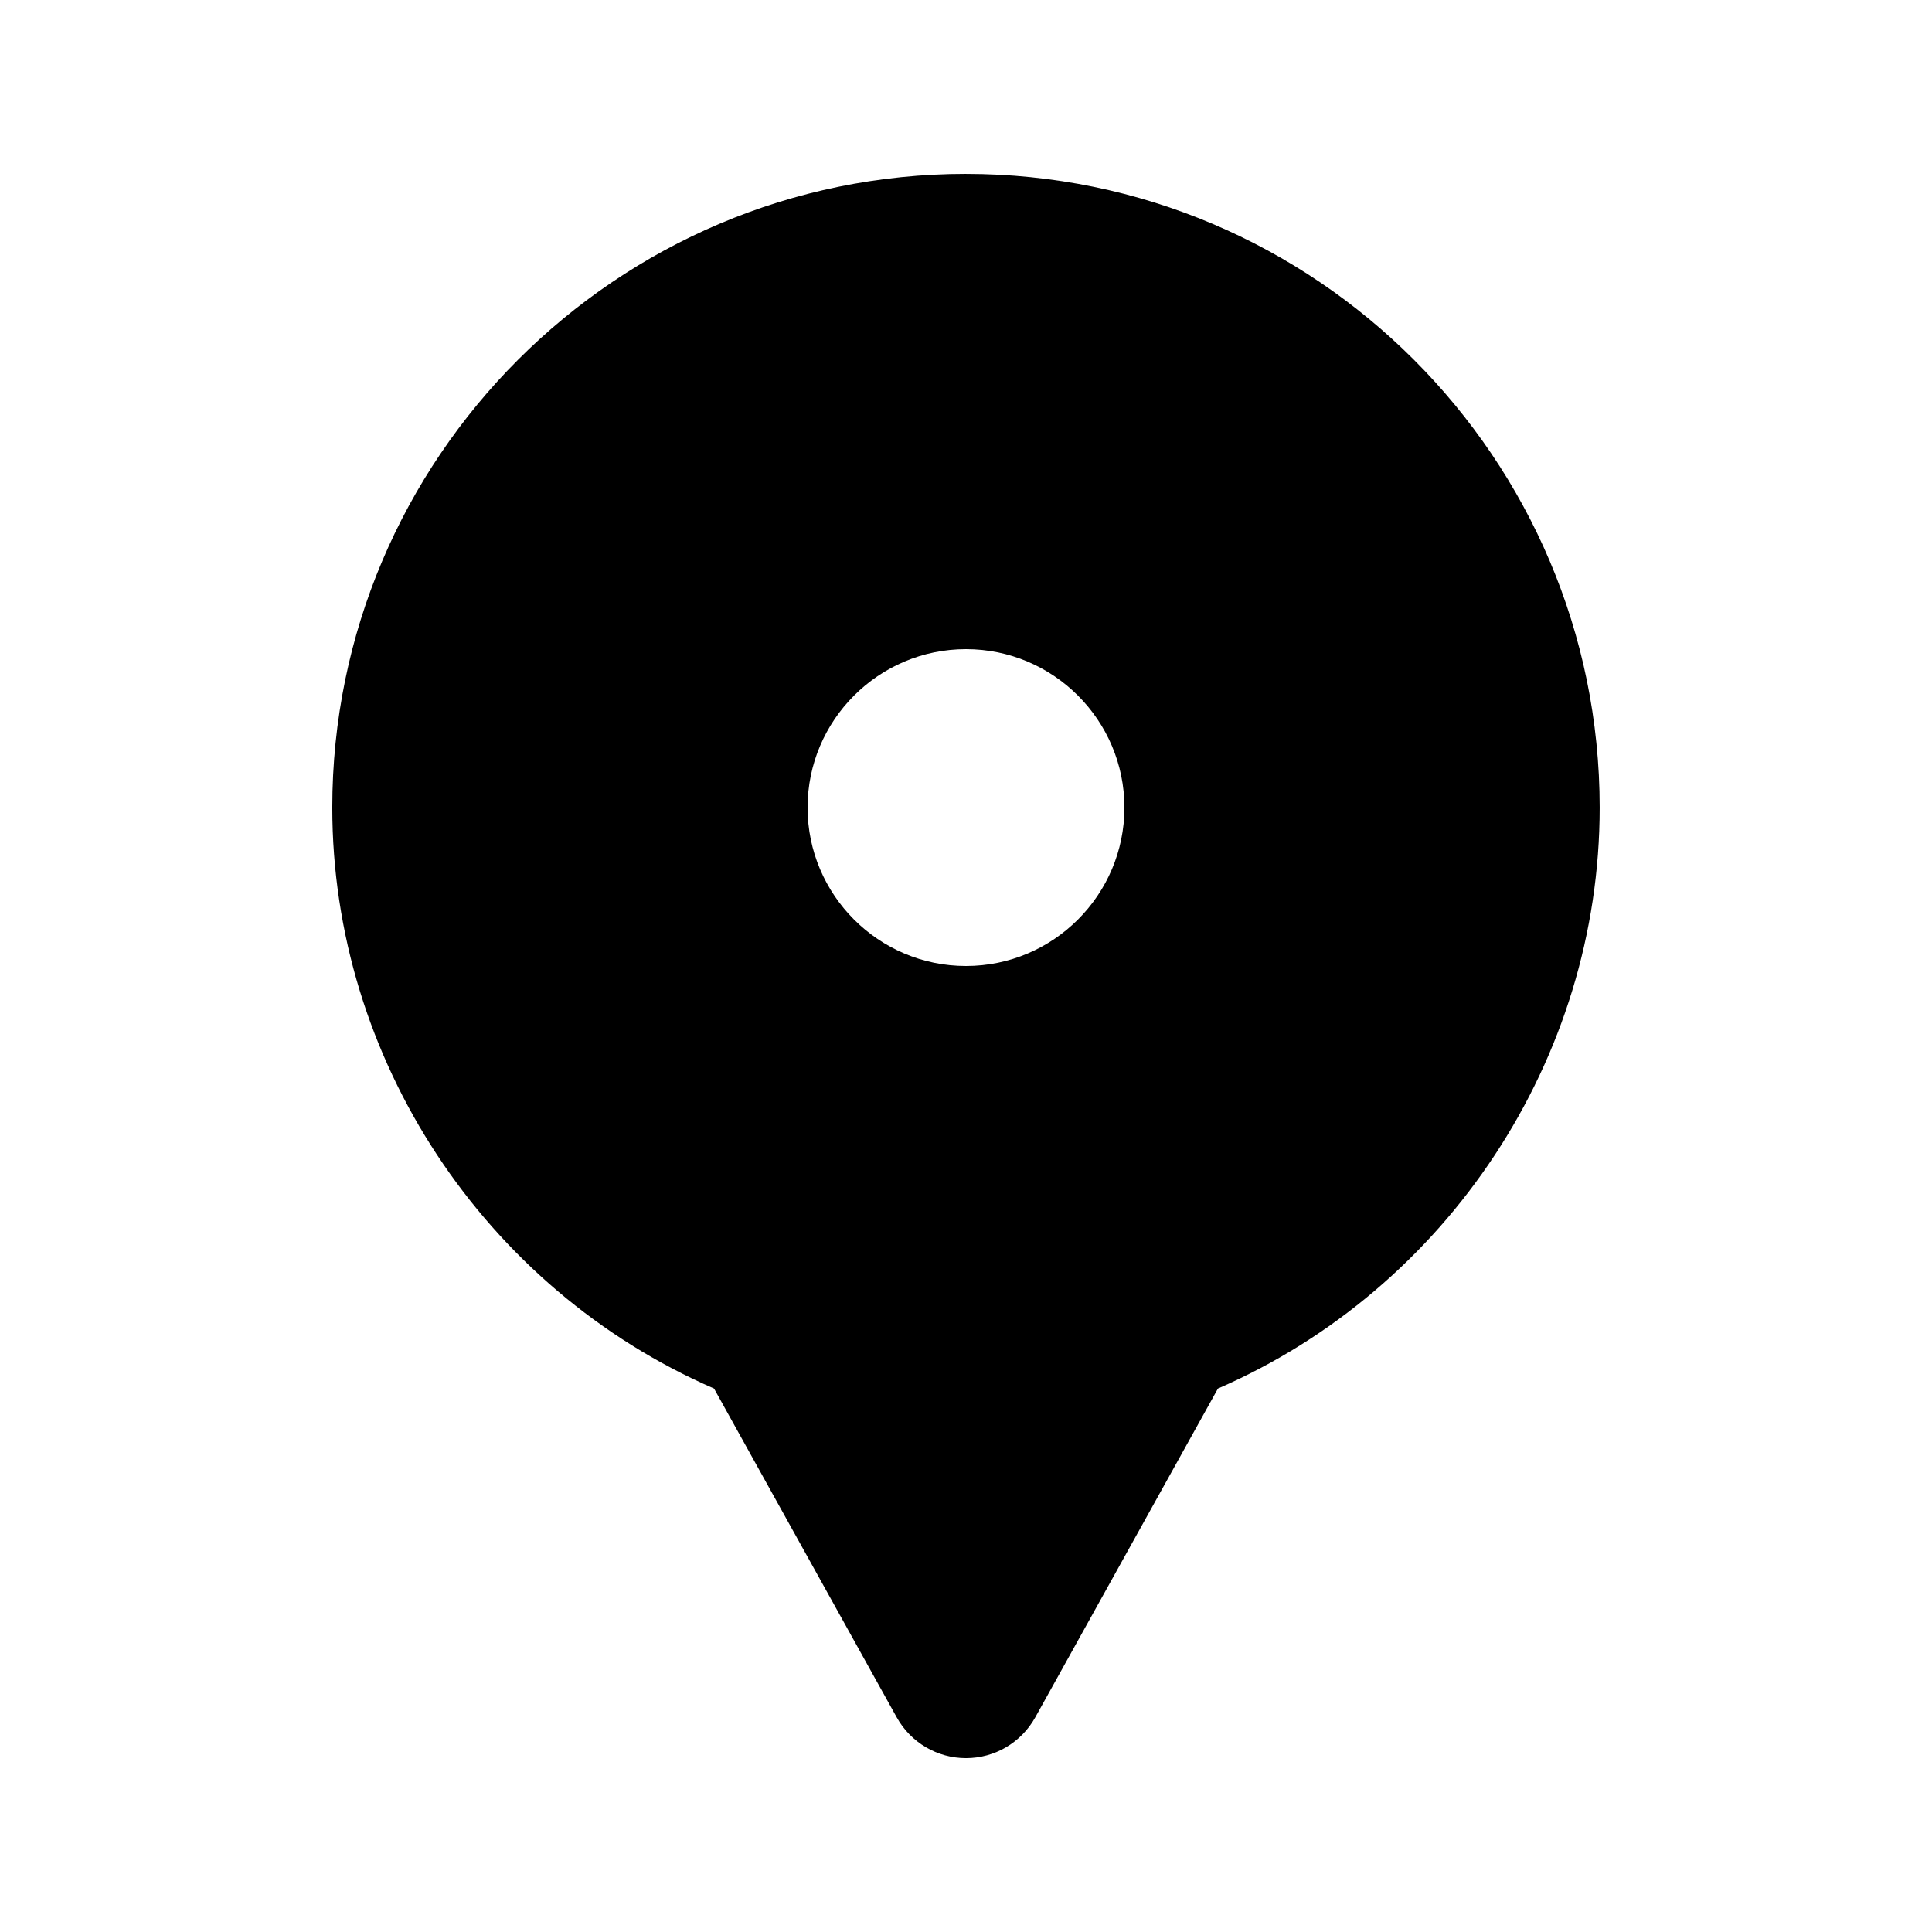
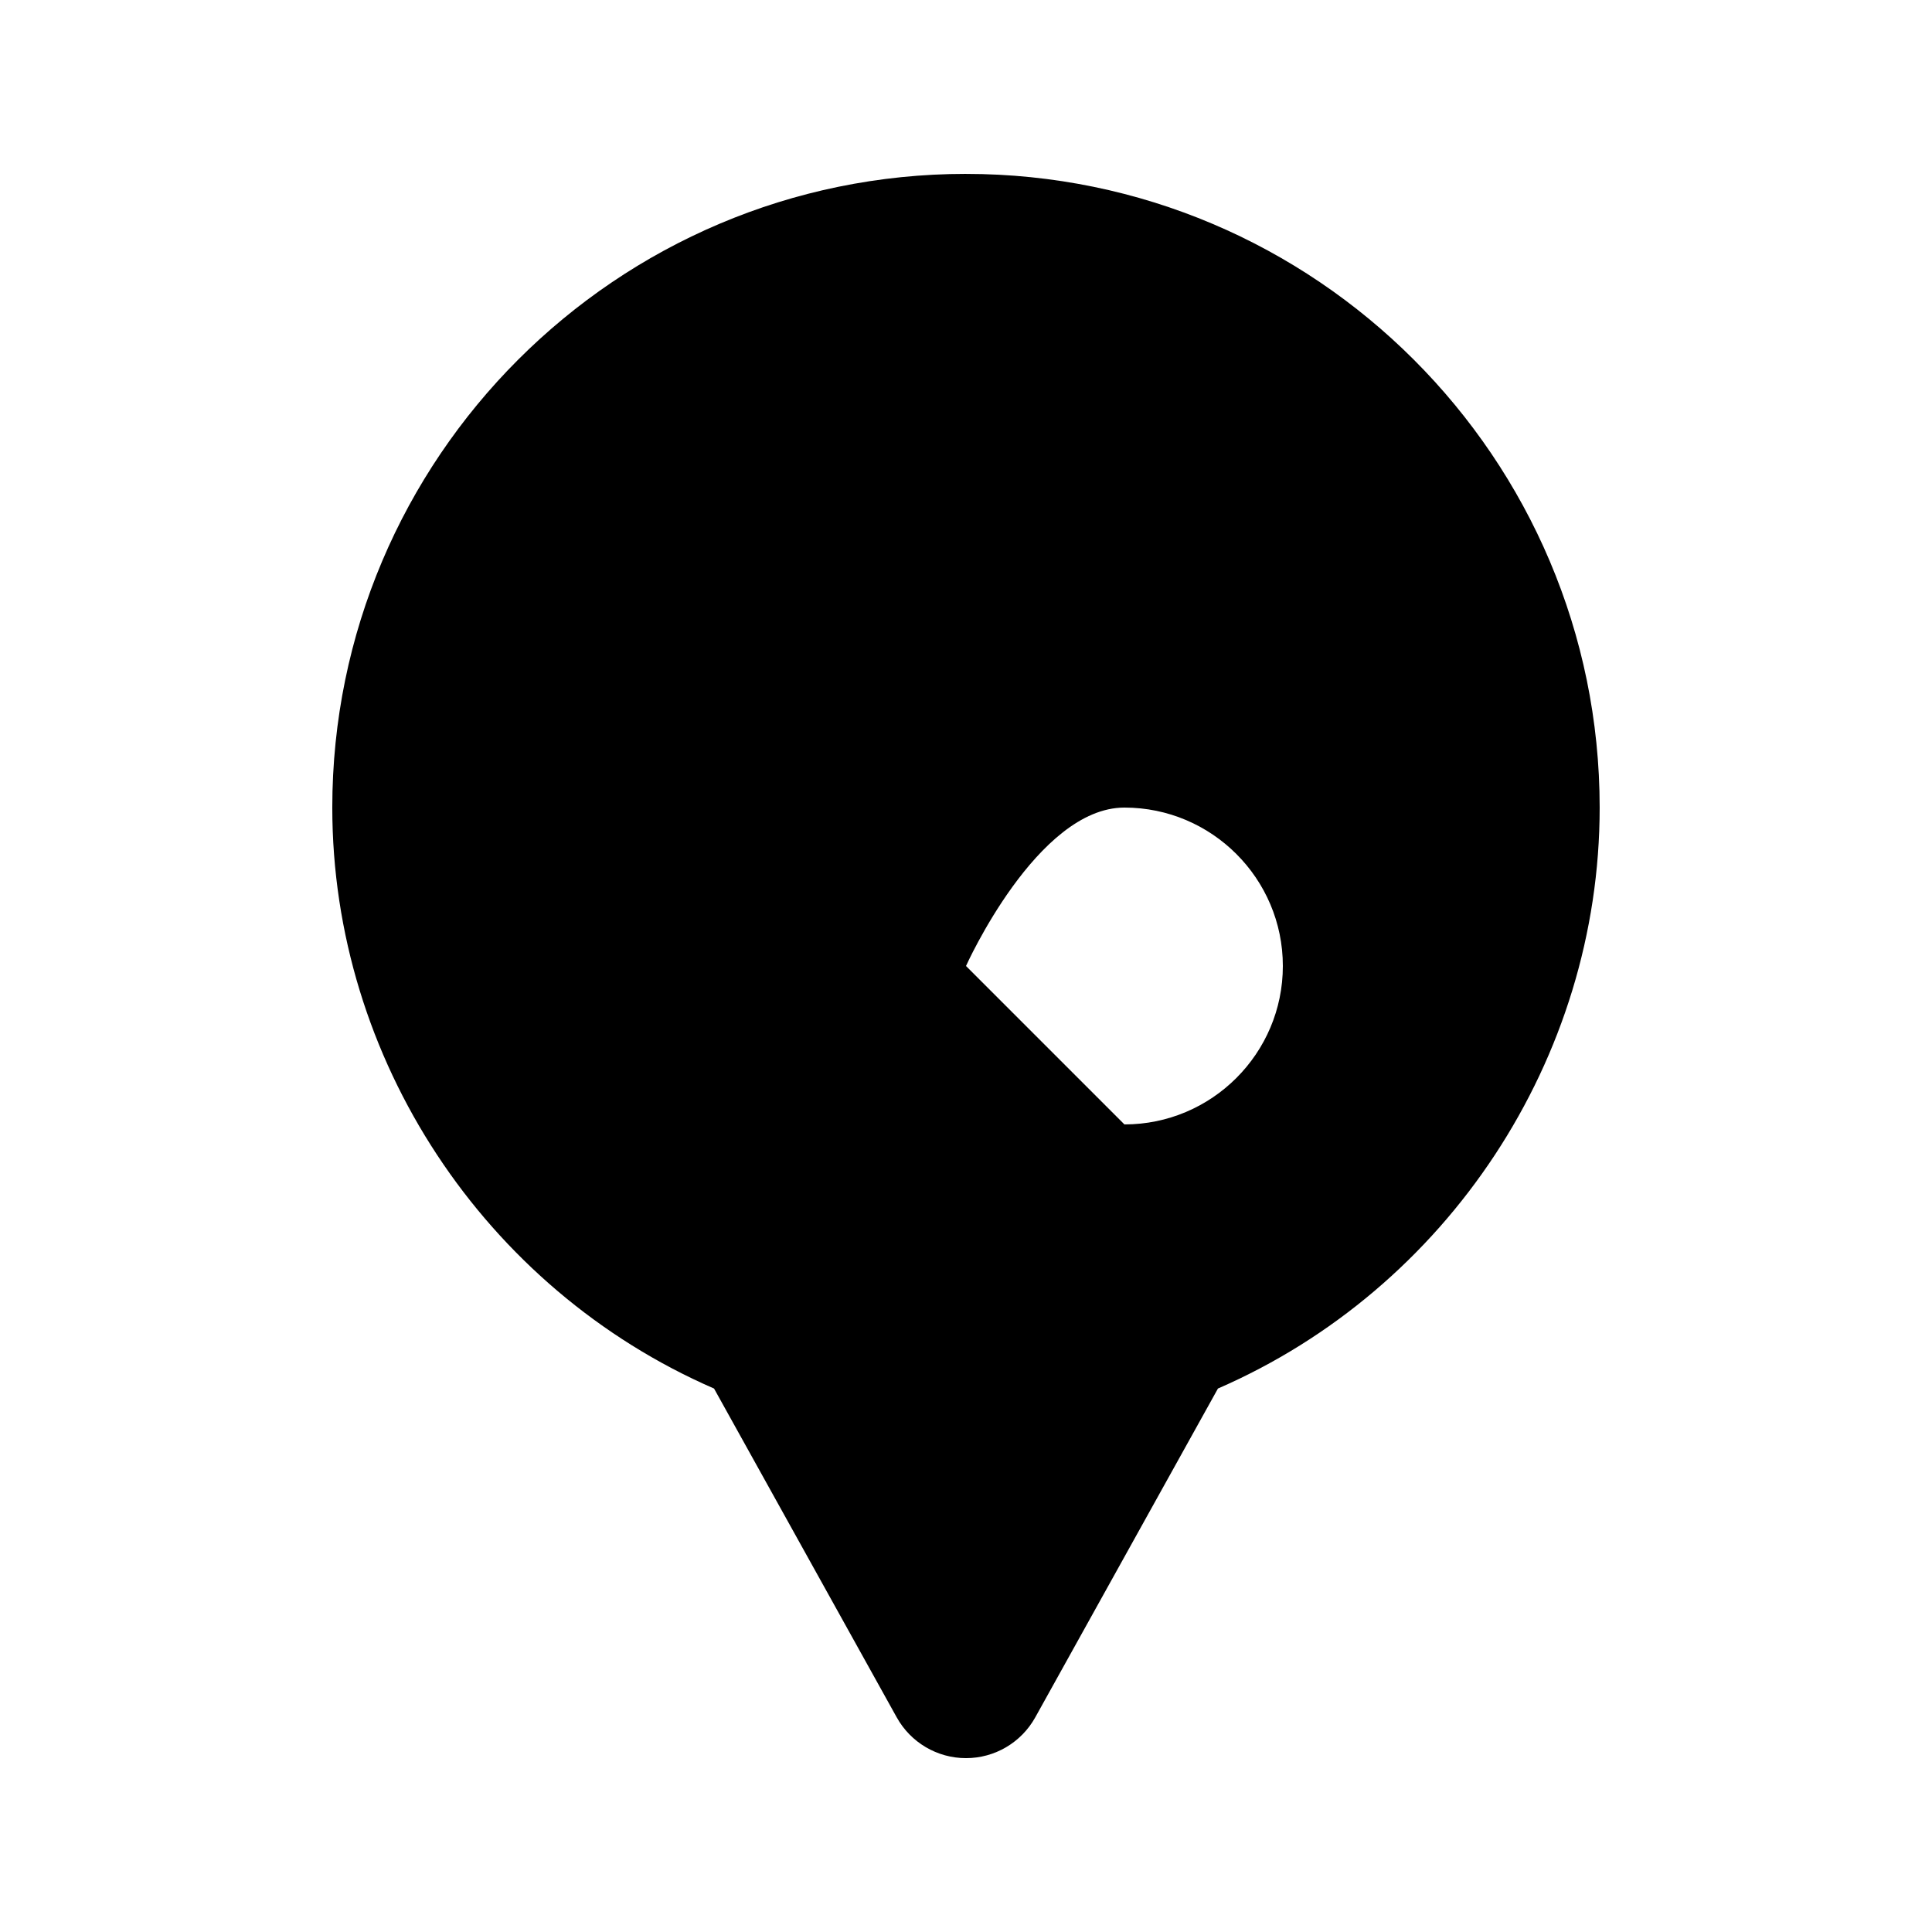
<svg xmlns="http://www.w3.org/2000/svg" fill="#000000" width="800px" height="800px" version="1.1" viewBox="144 144 512 512">
-   <path d="m400 190.08c-92.598 0-167.94 75.336-167.94 167.94 0 66.613 40.344 127.51 101.17 153.96l48.422 87.156c3.711 6.66 10.719 10.789 18.348 10.789 7.625 0 14.637-4.129 18.348-10.793l48.422-87.156c60.82-26.445 101.16-87.34 101.16-153.95 0-92.602-75.336-167.94-167.93-167.94zm0 209.92c-23.145 0-41.984-18.828-41.984-41.984s18.84-41.984 41.984-41.984 41.984 18.828 41.984 41.984c0 23.152-18.84 41.984-41.984 41.984z" />
+   <path d="m400 190.08c-92.598 0-167.94 75.336-167.94 167.94 0 66.613 40.344 127.51 101.17 153.96l48.422 87.156c3.711 6.66 10.719 10.789 18.348 10.789 7.625 0 14.637-4.129 18.348-10.793l48.422-87.156c60.82-26.445 101.16-87.34 101.16-153.95 0-92.602-75.336-167.94-167.93-167.94zm0 209.92s18.84-41.984 41.984-41.984 41.984 18.828 41.984 41.984c0 23.152-18.84 41.984-41.984 41.984z" />
</svg>